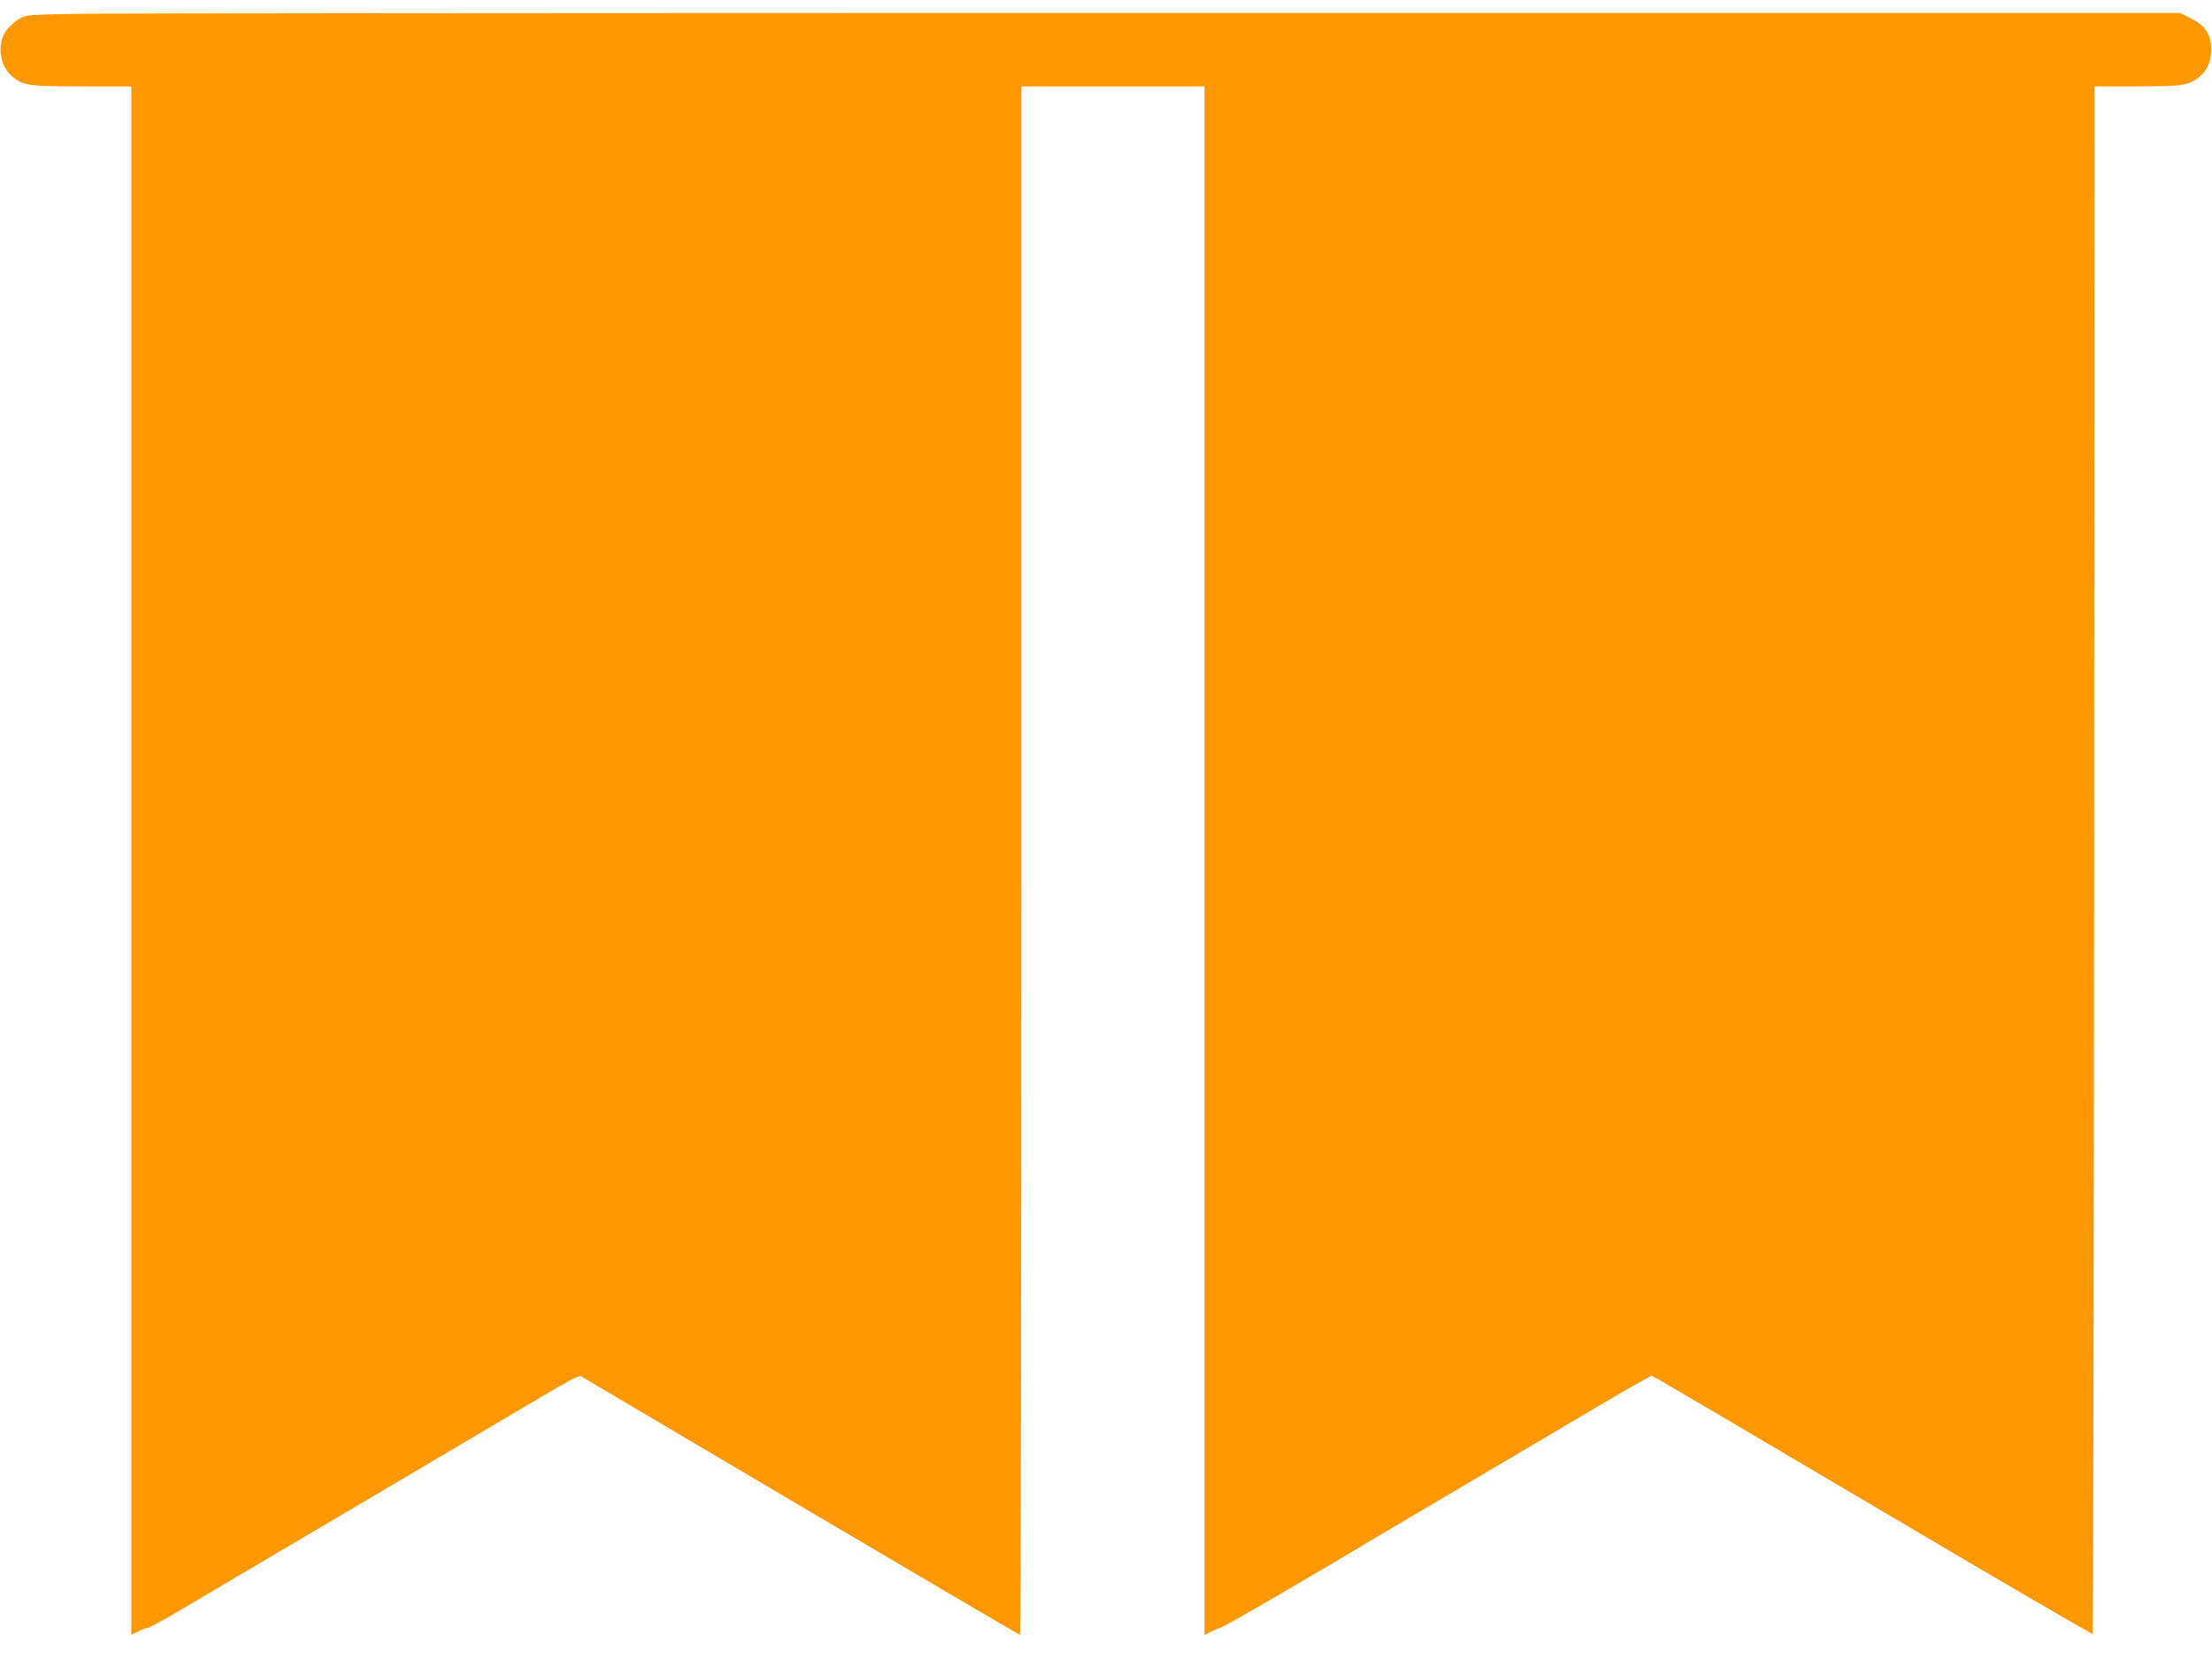
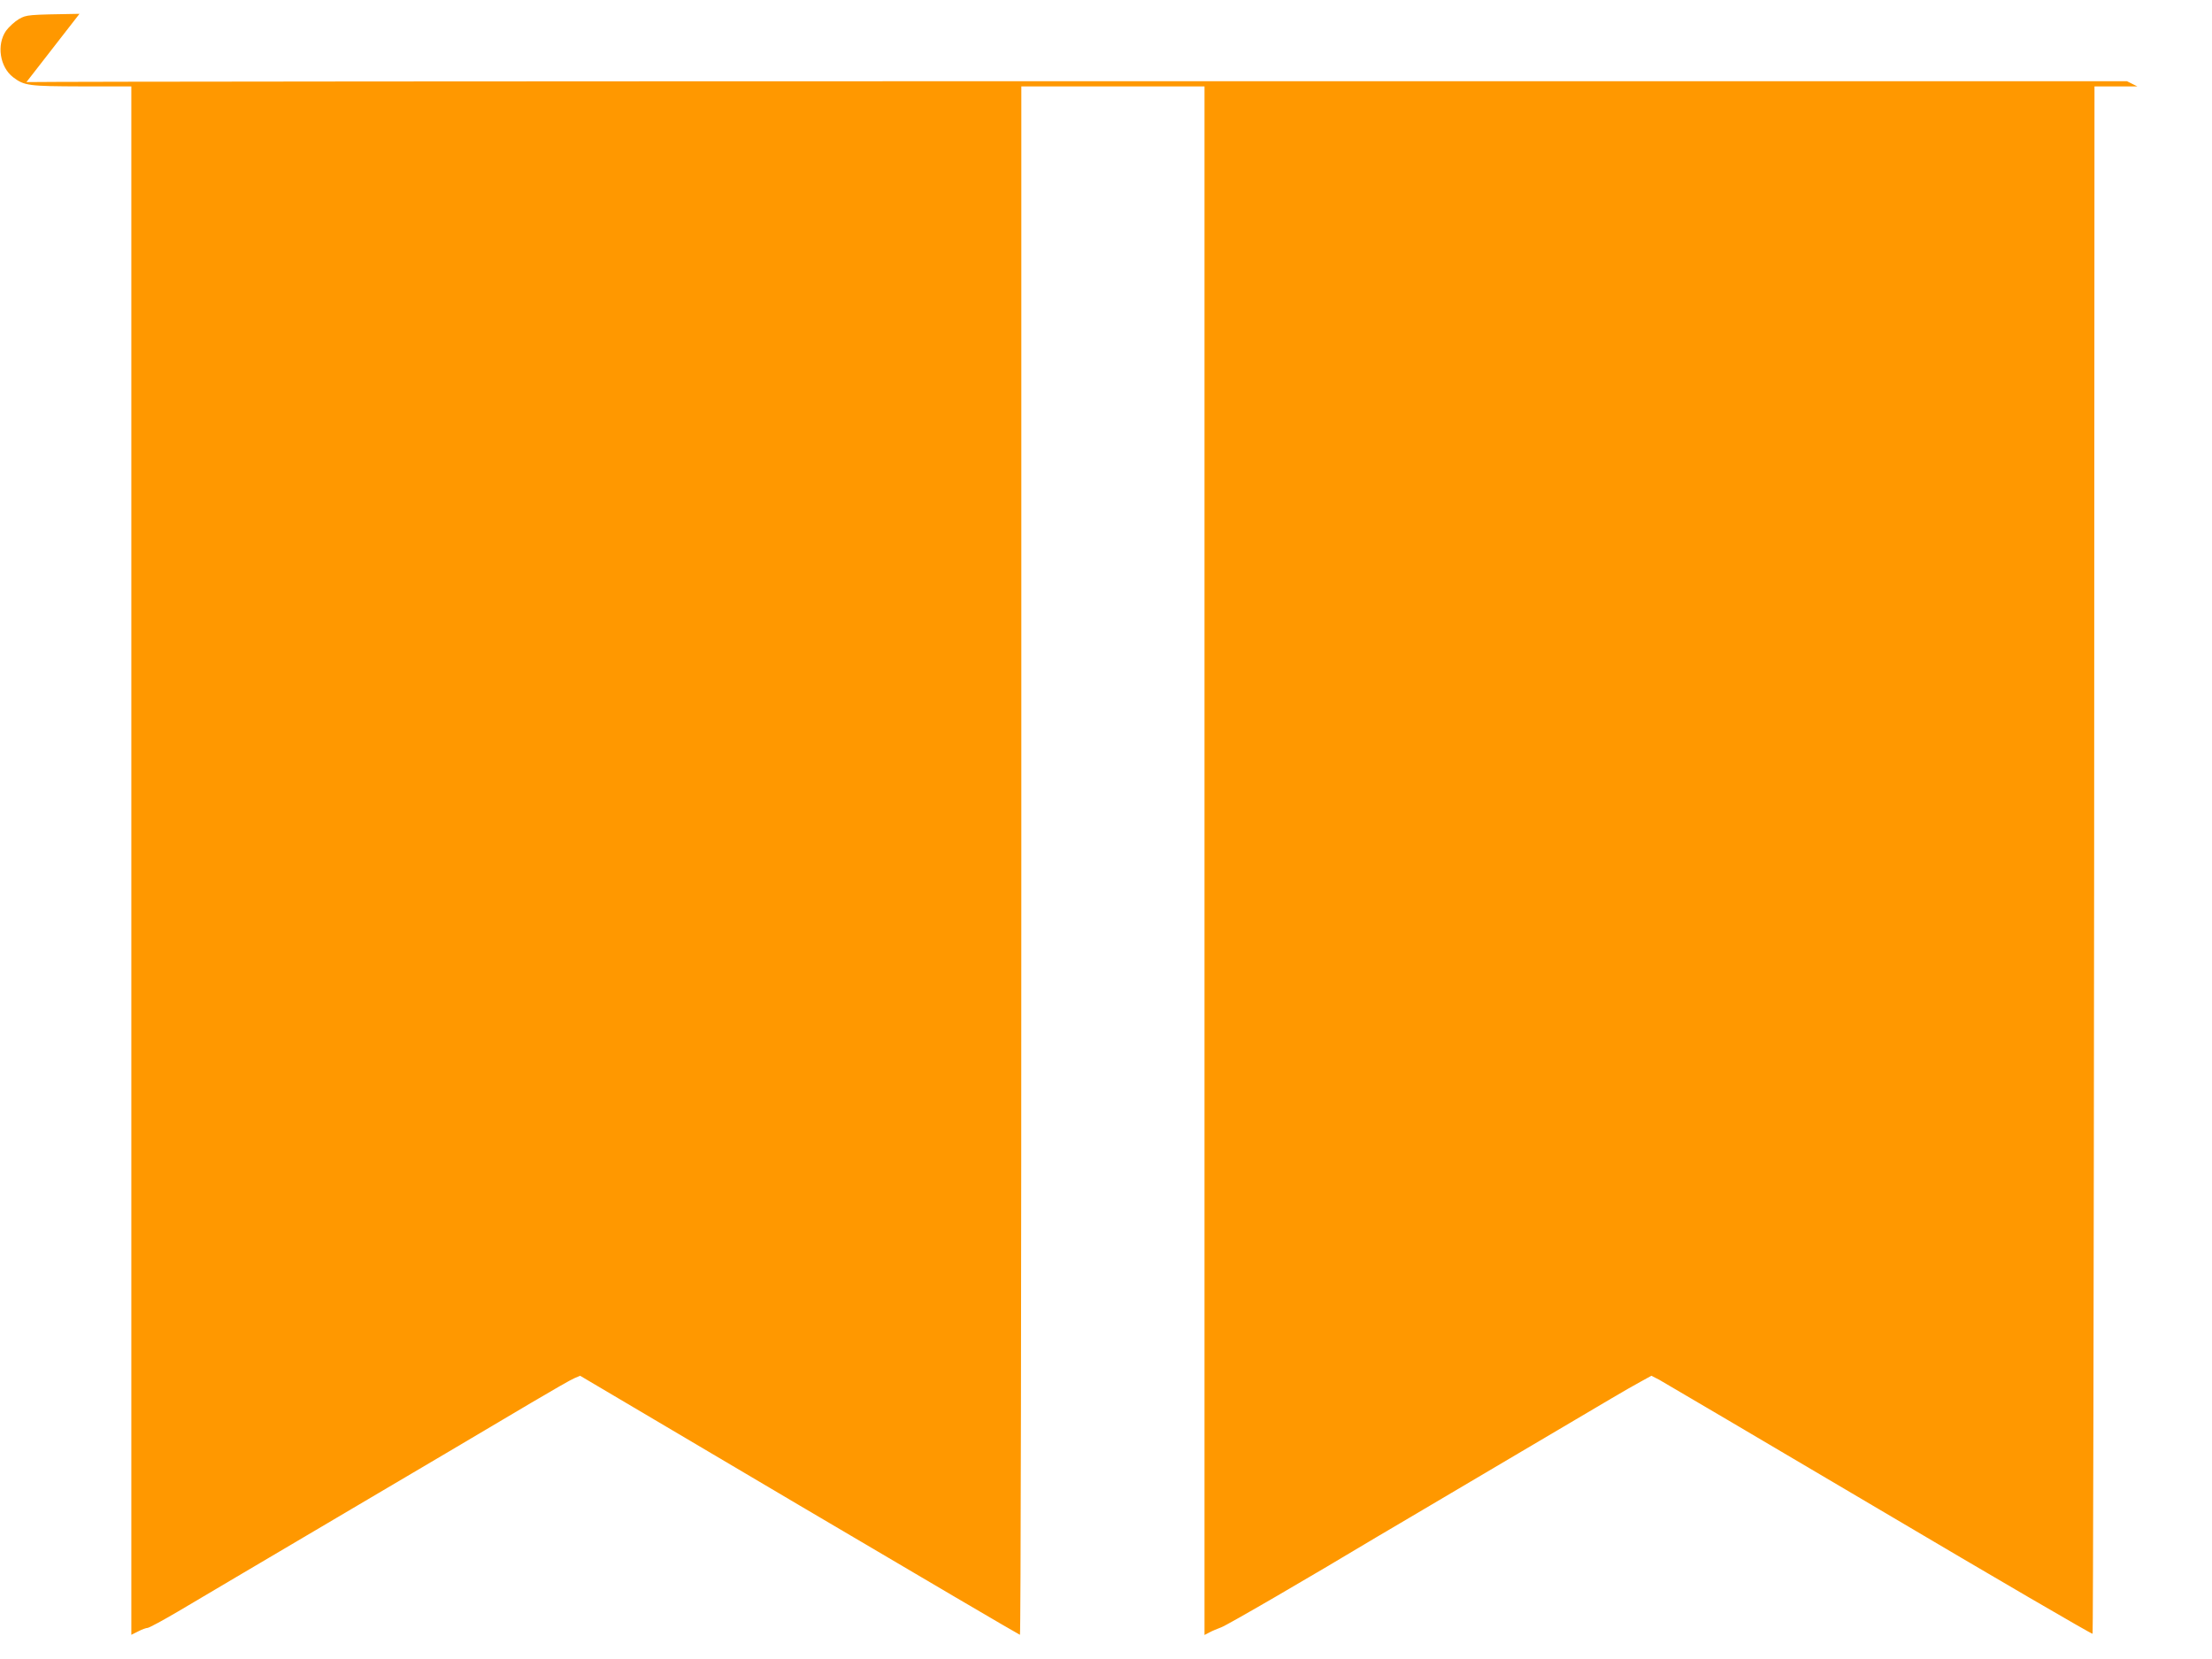
<svg xmlns="http://www.w3.org/2000/svg" version="1.0" width="1280pt" height="960pt" viewBox="0 0 1280 960" preserveAspectRatio="xMidYMid meet">
  <g transform="translate(0,960) scale(0.1,-0.1)" fill="#ff9800" stroke="none">
-     <path d="M460 9520 c-302 -5 -305 -5 -350 -30 -24 -14 -58 -45 -75 -68 -56 -81 -36 -210 41 -269 65 -49 88 -52 397 -53 l287 0 0 -4480 0 -4480 40 20 c21 11 46 20 54 20 8 0 88 43 178 96 89 53 240 142 333 197 94 55 278 164 410 242 132 78 319 188 415 245 211 124 586 346 883 522 120 71 233 136 251 143 l33 14 1269 -750 c698 -412 1272 -749 1276 -749 5 0 8 2016 8 4480 l0 4480 530 0 530 0 0 -4480 0 -4481 29 15 c16 9 46 21 67 29 31 10 514 291 899 522 39 23 124 73 190 112 236 140 1062 627 1170 691 61 36 137 80 171 98 l60 33 45 -23 c24 -13 597 -351 1273 -750 676 -400 1232 -724 1235 -720 3 3 7 2019 9 4480 l2 4474 248 0 c265 1 292 5 356 53 48 37 71 90 71 164 0 84 -35 136 -120 178 l-60 30 -5925 0 c-3259 0 -6062 -2 -6230 -5z" />
+     <path d="M460 9520 c-302 -5 -305 -5 -350 -30 -24 -14 -58 -45 -75 -68 -56 -81 -36 -210 41 -269 65 -49 88 -52 397 -53 l287 0 0 -4480 0 -4480 40 20 c21 11 46 20 54 20 8 0 88 43 178 96 89 53 240 142 333 197 94 55 278 164 410 242 132 78 319 188 415 245 211 124 586 346 883 522 120 71 233 136 251 143 l33 14 1269 -750 c698 -412 1272 -749 1276 -749 5 0 8 2016 8 4480 l0 4480 530 0 530 0 0 -4480 0 -4481 29 15 c16 9 46 21 67 29 31 10 514 291 899 522 39 23 124 73 190 112 236 140 1062 627 1170 691 61 36 137 80 171 98 l60 33 45 -23 c24 -13 597 -351 1273 -750 676 -400 1232 -724 1235 -720 3 3 7 2019 9 4480 l2 4474 248 0 l-60 30 -5925 0 c-3259 0 -6062 -2 -6230 -5z" />
  </g>
</svg>